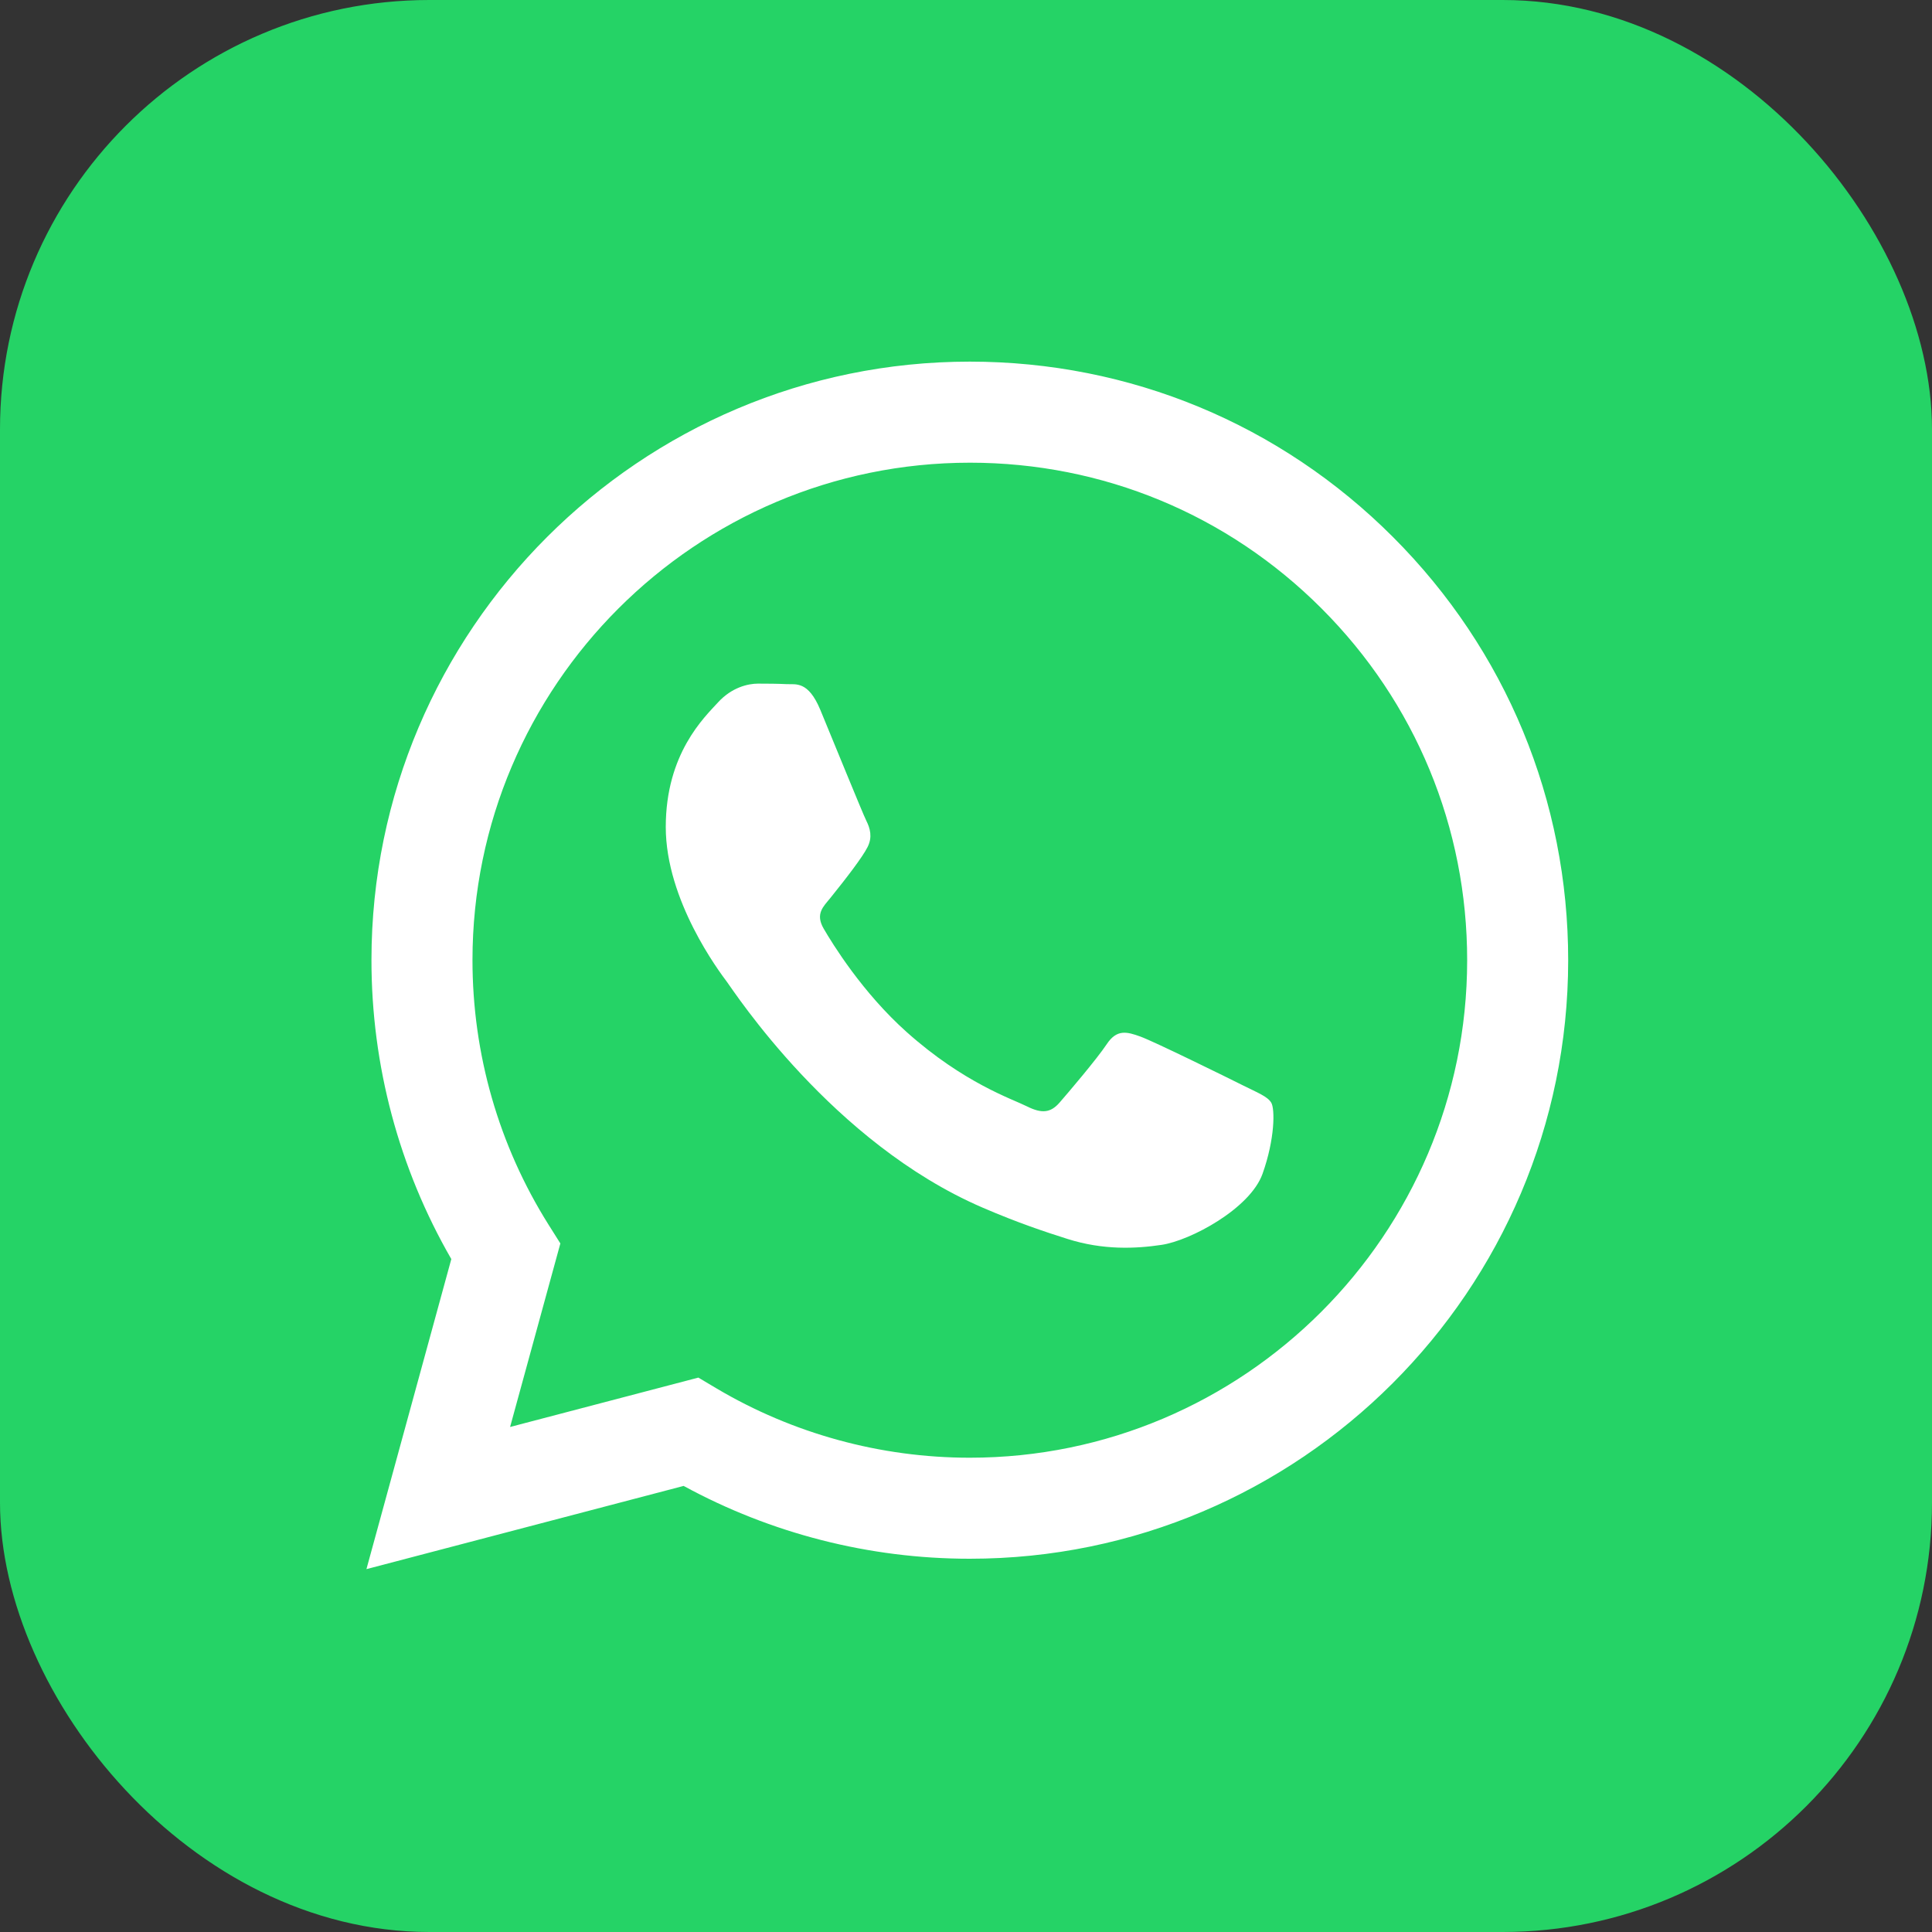
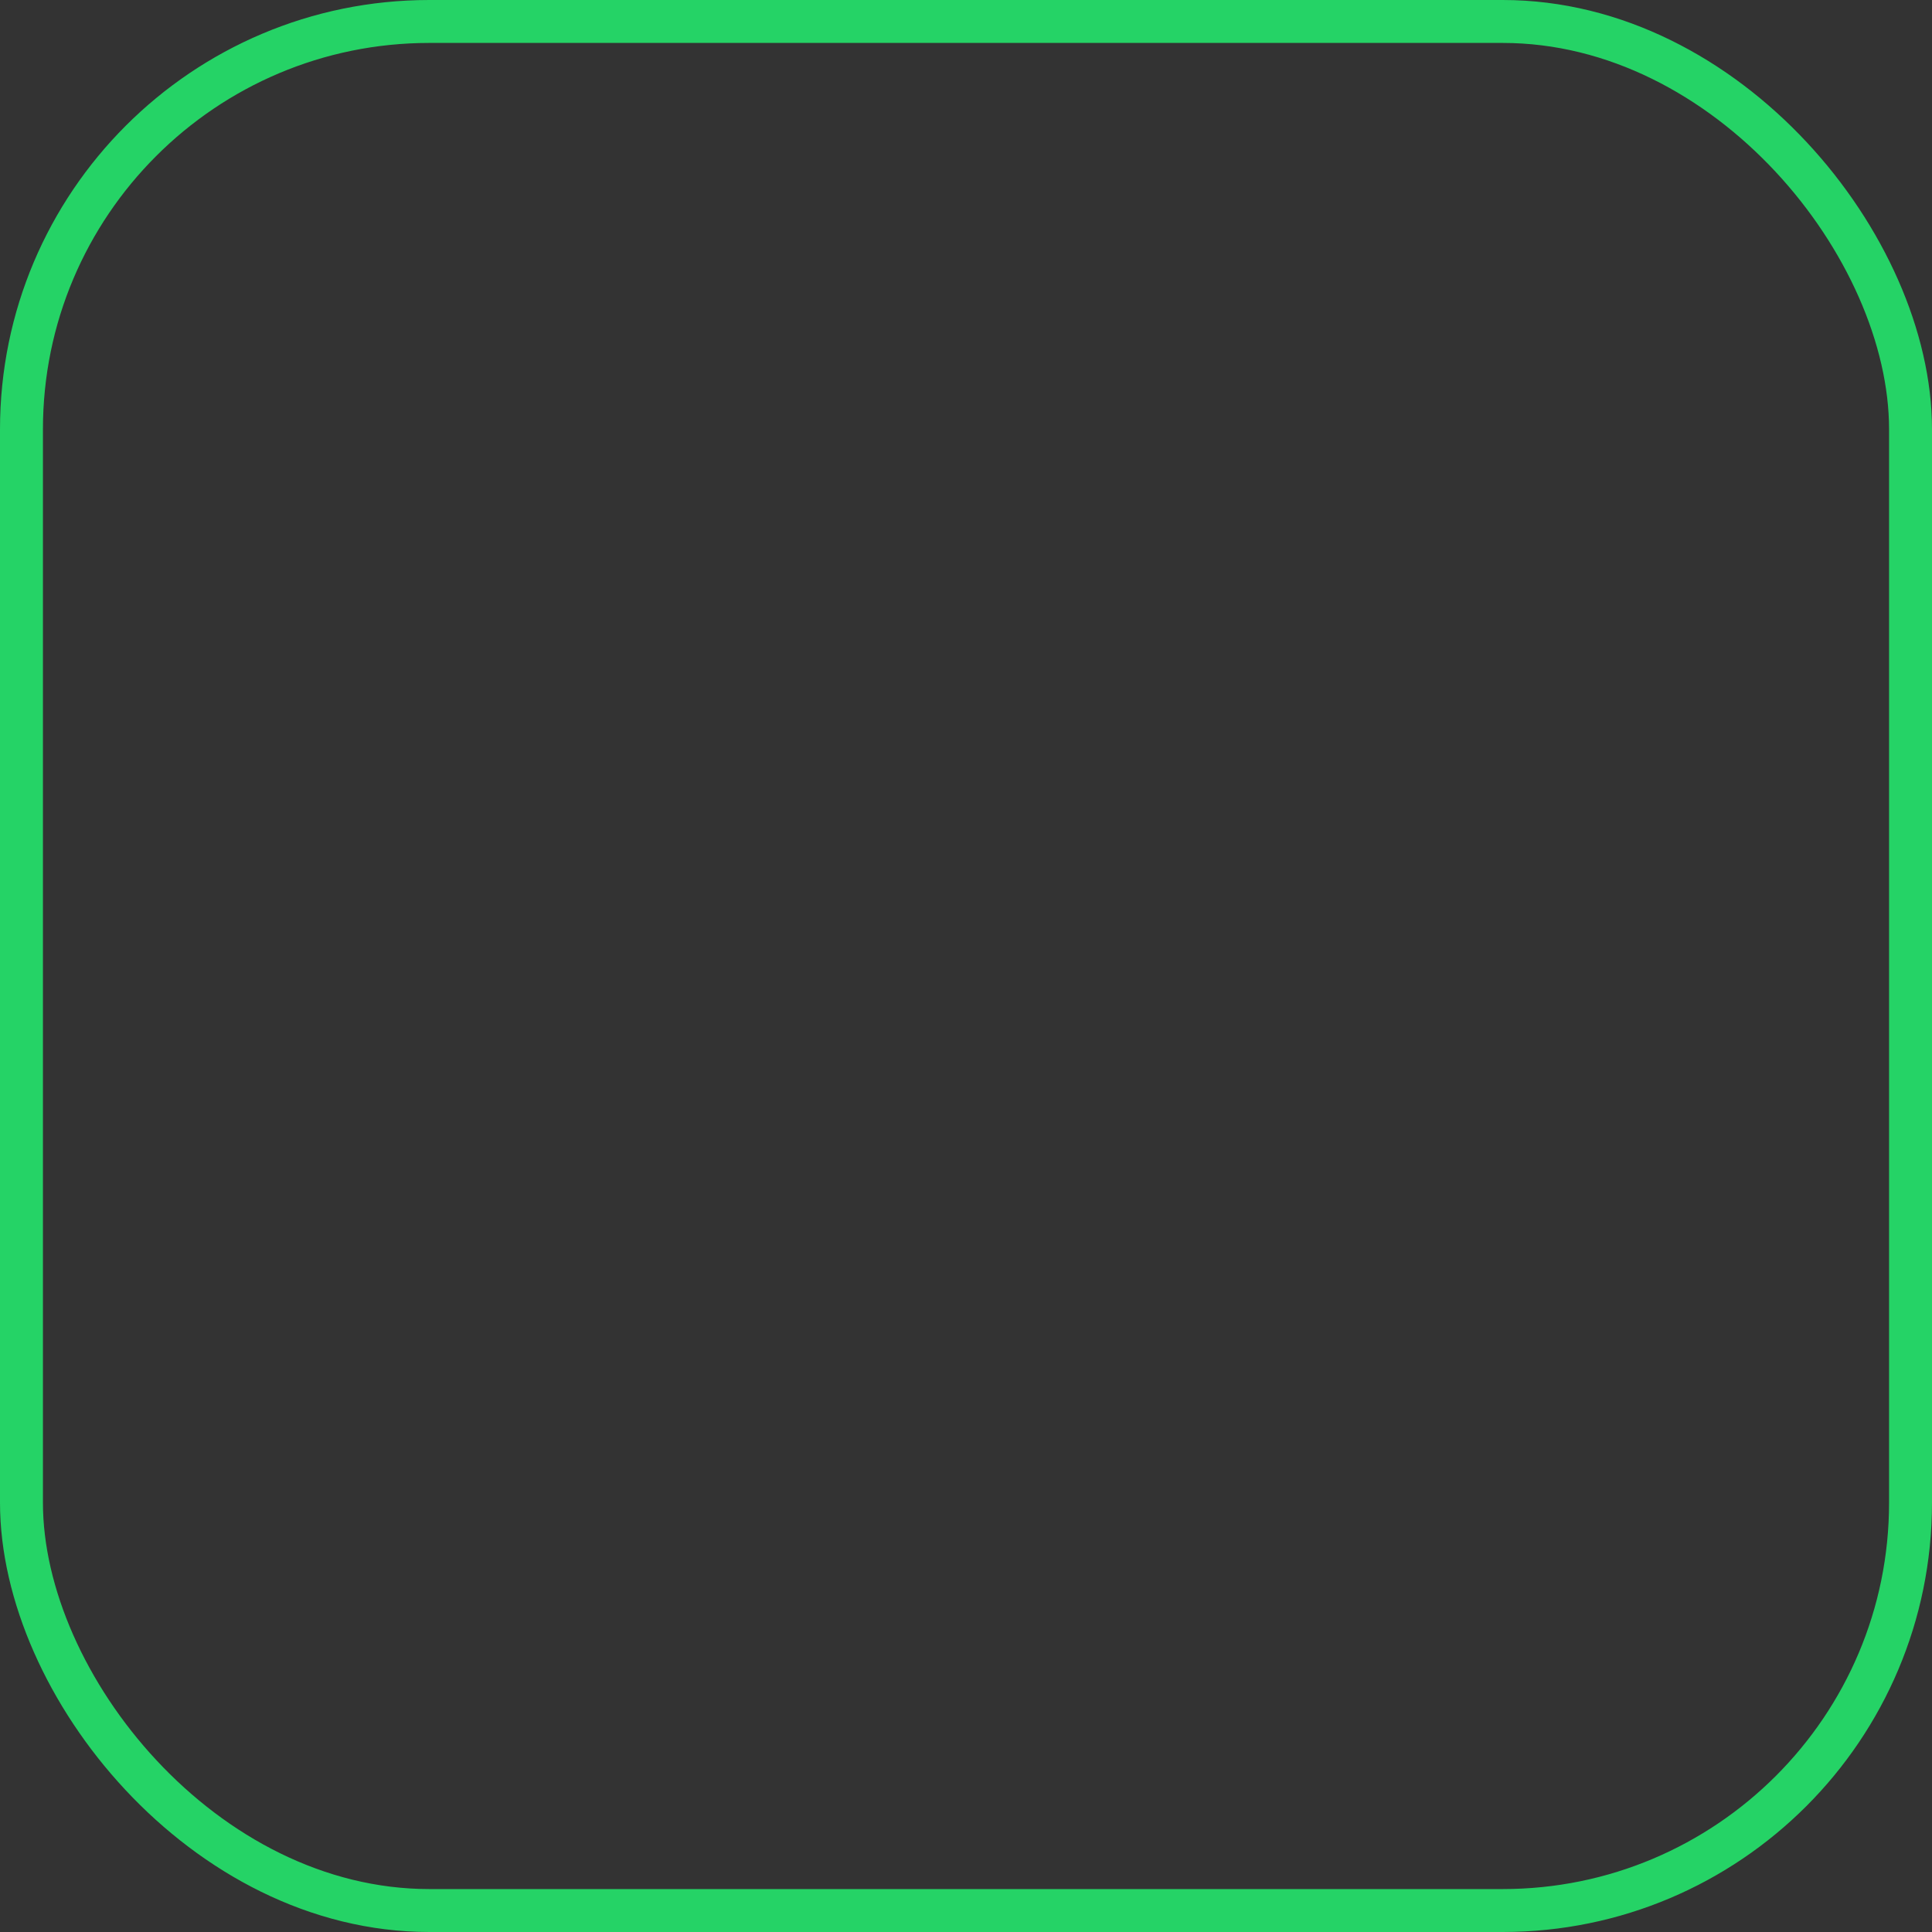
<svg xmlns="http://www.w3.org/2000/svg" width="45" height="45" viewBox="0 0 45 45" fill="none">
  <rect x="0" y="0" width="45" height="45" fill="#333333" stroke="none" />
-   <rect x="0.5" y="0.5" width="44" height="44" rx="9.5" fill="#25D366" />
  <rect x="0.5" y="0.5" width="44" height="44" rx="9.5" stroke="#25D366" />
-   <path fill-rule="evenodd" clip-rule="evenodd" d="M32.447 12.51C29.816 9.876 26.317 8.424 22.589 8.423C14.907 8.423 8.655 14.675 8.652 22.358C8.651 24.815 9.293 27.213 10.512 29.326L8.535 36.548L15.923 34.61C17.959 35.72 20.251 36.306 22.583 36.306H22.589C30.27 36.306 36.523 30.054 36.526 22.37C36.527 18.646 35.079 15.144 32.447 12.51ZM22.589 33.953H22.584C20.506 33.952 18.467 33.393 16.688 32.338L16.266 32.087L11.881 33.237L13.052 28.962L12.776 28.524C11.617 26.68 11.004 24.548 11.005 22.359C11.008 15.973 16.204 10.777 22.593 10.777C25.688 10.778 28.596 11.984 30.783 14.174C32.97 16.363 34.174 19.274 34.173 22.369C34.17 28.756 28.974 33.953 22.589 33.953ZM28.943 25.277C28.595 25.102 26.883 24.26 26.563 24.144C26.244 24.028 26.012 23.97 25.78 24.318C25.548 24.667 24.88 25.451 24.677 25.684C24.474 25.916 24.271 25.945 23.923 25.771C23.574 25.596 22.452 25.229 21.122 24.042C20.087 23.119 19.388 21.979 19.185 21.63C18.982 21.281 19.183 21.111 19.338 20.919C19.715 20.451 20.092 19.961 20.208 19.728C20.325 19.496 20.266 19.292 20.179 19.118C20.092 18.944 19.396 17.23 19.106 16.532C18.823 15.854 18.536 15.945 18.322 15.935C18.119 15.925 17.887 15.923 17.655 15.923C17.423 15.923 17.045 16.01 16.726 16.358C16.407 16.707 15.507 17.549 15.507 19.263C15.507 20.977 16.755 22.633 16.929 22.866C17.103 23.098 19.385 26.616 22.878 28.124C23.709 28.483 24.357 28.697 24.863 28.857C25.698 29.122 26.456 29.085 27.057 28.995C27.726 28.895 29.117 28.153 29.407 27.34C29.697 26.526 29.697 25.829 29.61 25.684C29.523 25.538 29.291 25.451 28.943 25.277Z" fill="white" />
</svg>